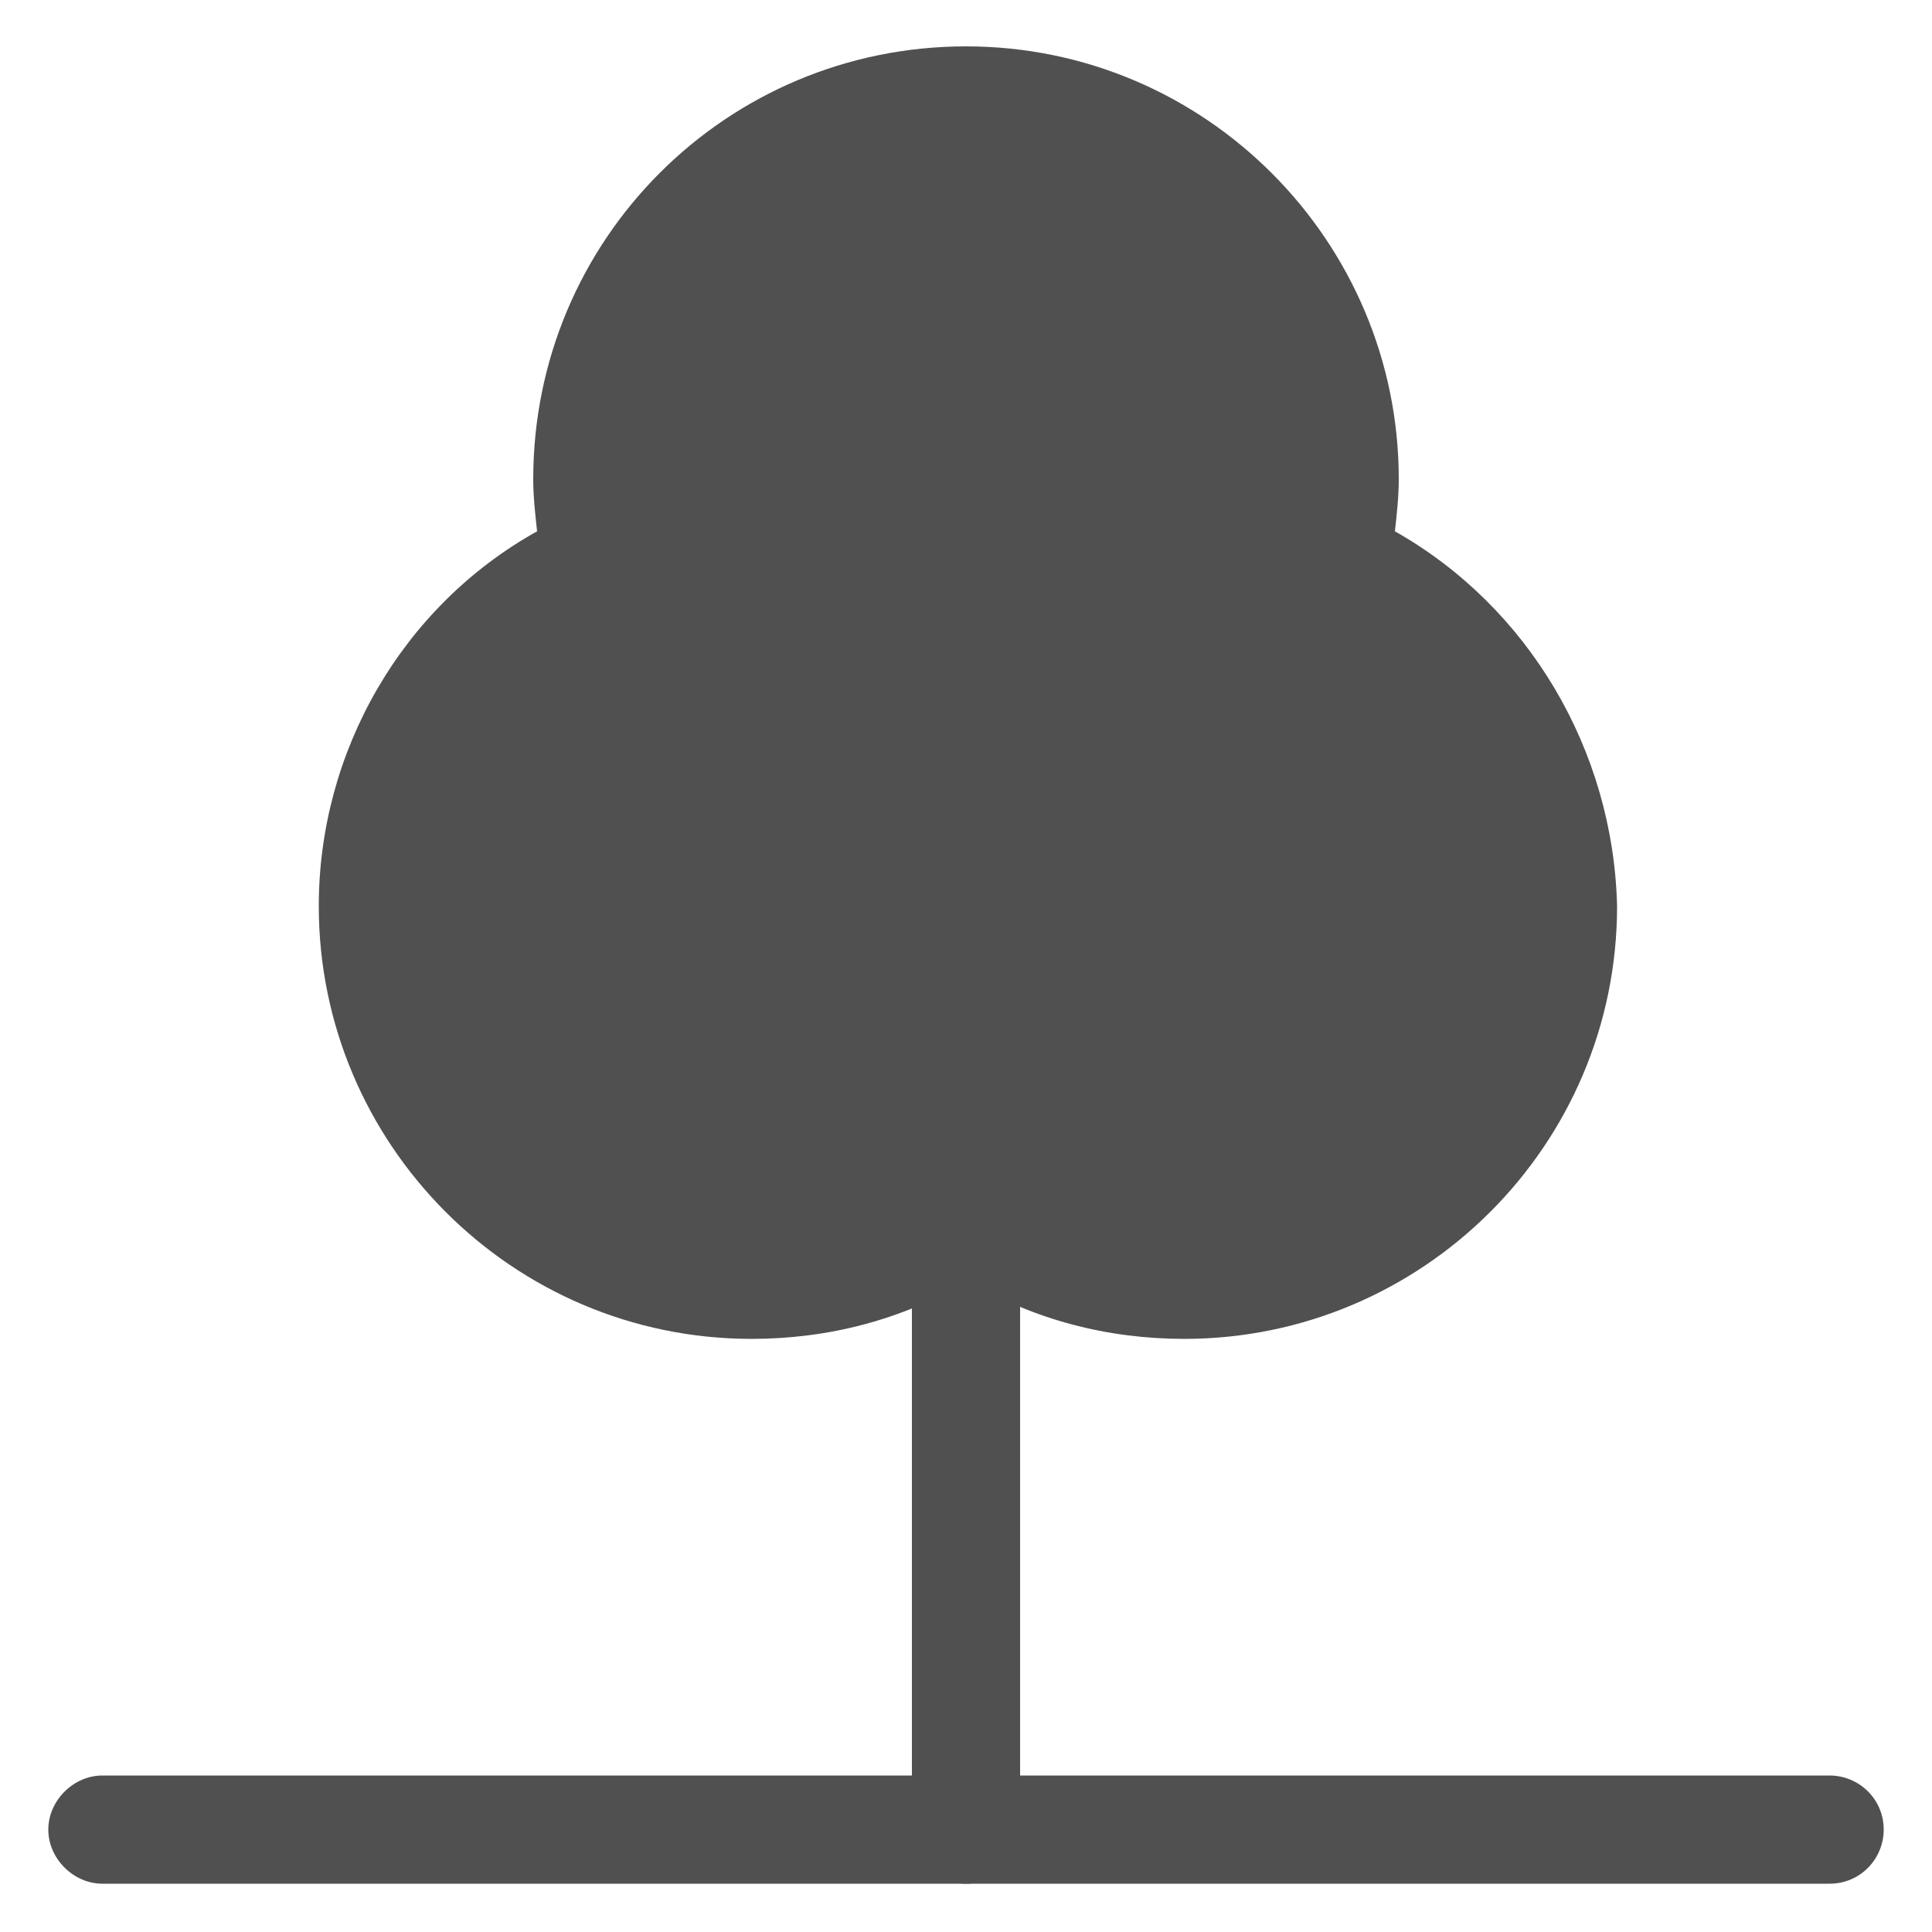
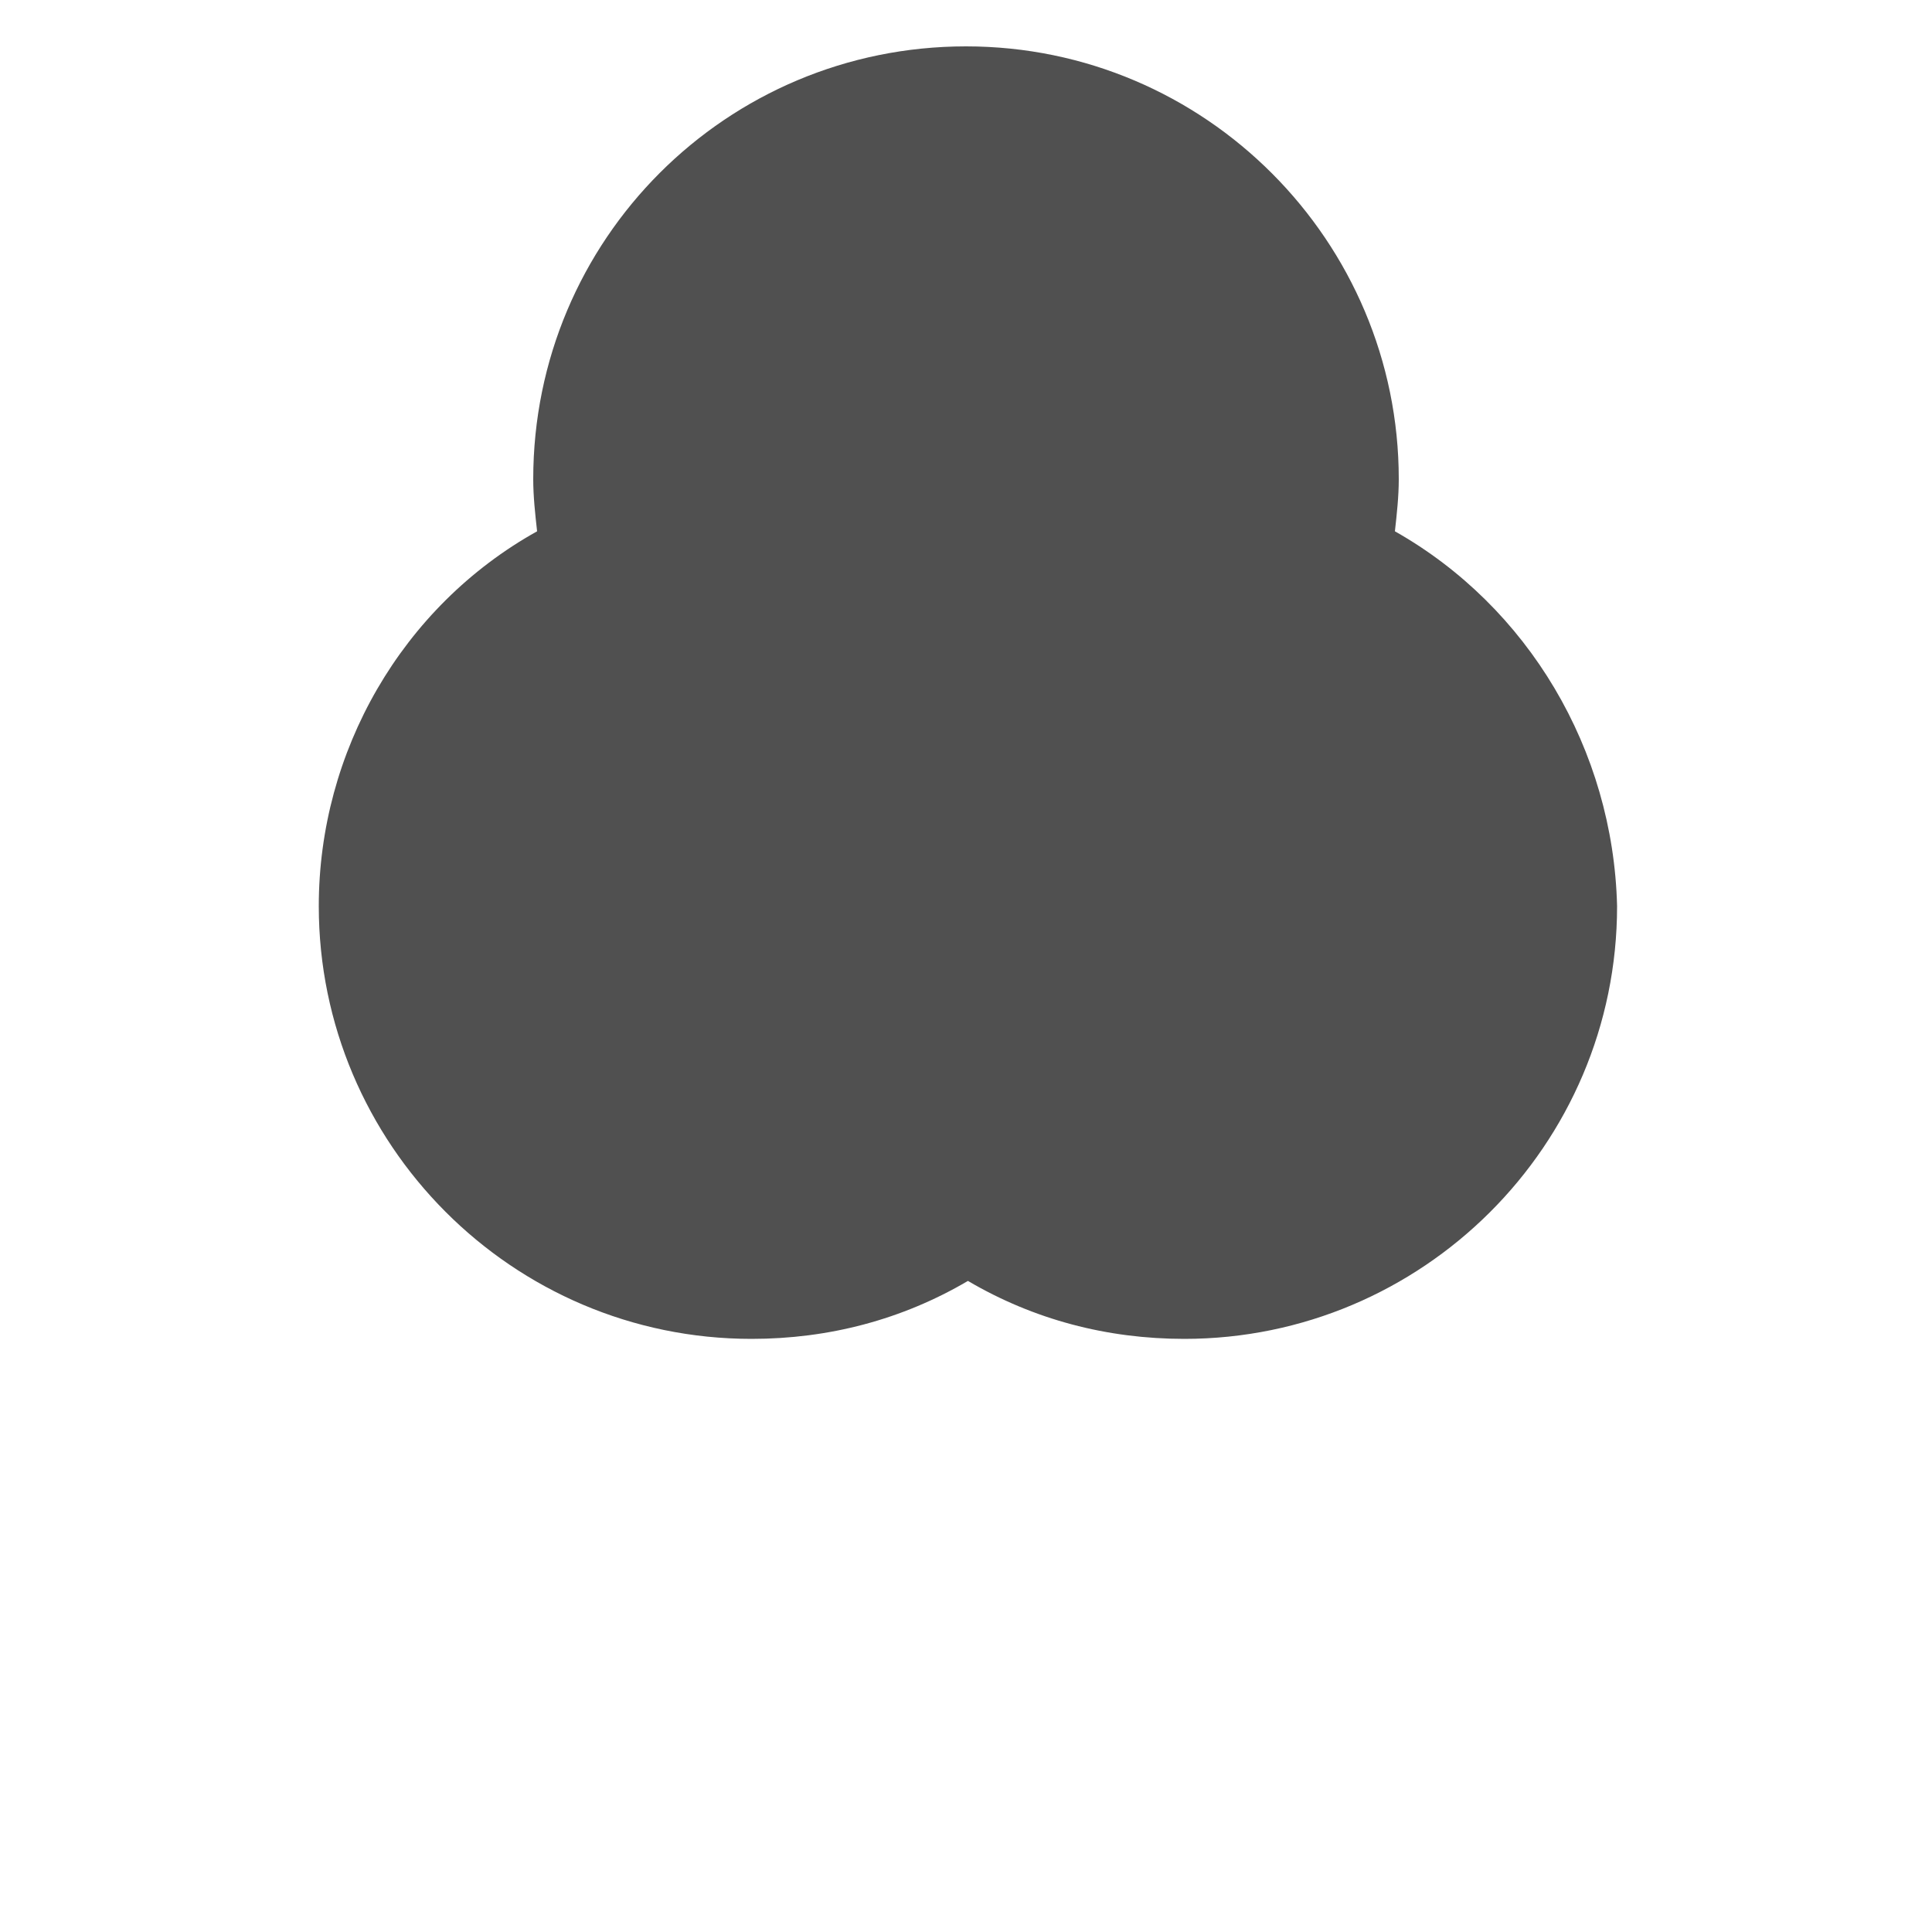
<svg xmlns="http://www.w3.org/2000/svg" version="1.1" id="Layer_1" x="0px" y="0px" viewBox="-72 20.9 100 100" style="enable-background:new -72 20.9 100 100;" xml:space="preserve">
  <style type="text/css">
	.st0{fill:#505050;}
</style>
  <g>
-     <path class="st0" d="M22.7,118.4h-89.4c-1.5,0-2.8-1.3-2.8-2.8c0-1.5,1.3-2.8,2.8-2.8h89.4c1.5,0,2.8,1.2,2.8,2.8   C25.5,117.1,24.3,118.4,22.7,118.4z" />
-   </g>
+     </g>
  <path class="st0" d="M0.2,48.4c0.1-0.9,0.2-1.8,0.2-2.7c0-12.3-10-22.4-22.4-22.4s-22.4,10-22.4,22.4c0,0.9,0.1,1.8,0.2,2.7  c-7,3.9-11.3,11.4-11.3,19.4c0,12.3,10,22.4,22.4,22.4c4,0,7.8-1,11.2-3c3.4,2,7.2,3,11.2,3c12.3,0,22.4-10,22.4-22.4  C11.5,59.7,7.1,52.3,0.2,48.4z" />
  <g>
-     <path class="st0" d="M-22,118.4c-1.5,0-2.8-1.3-2.8-2.8V83.9c0-1.5,1.3-2.8,2.8-2.8s2.8,1.3,2.8,2.8v31.7   C-19.2,117.1-20.5,118.4-22,118.4z" />
-   </g>
+     </g>
</svg>